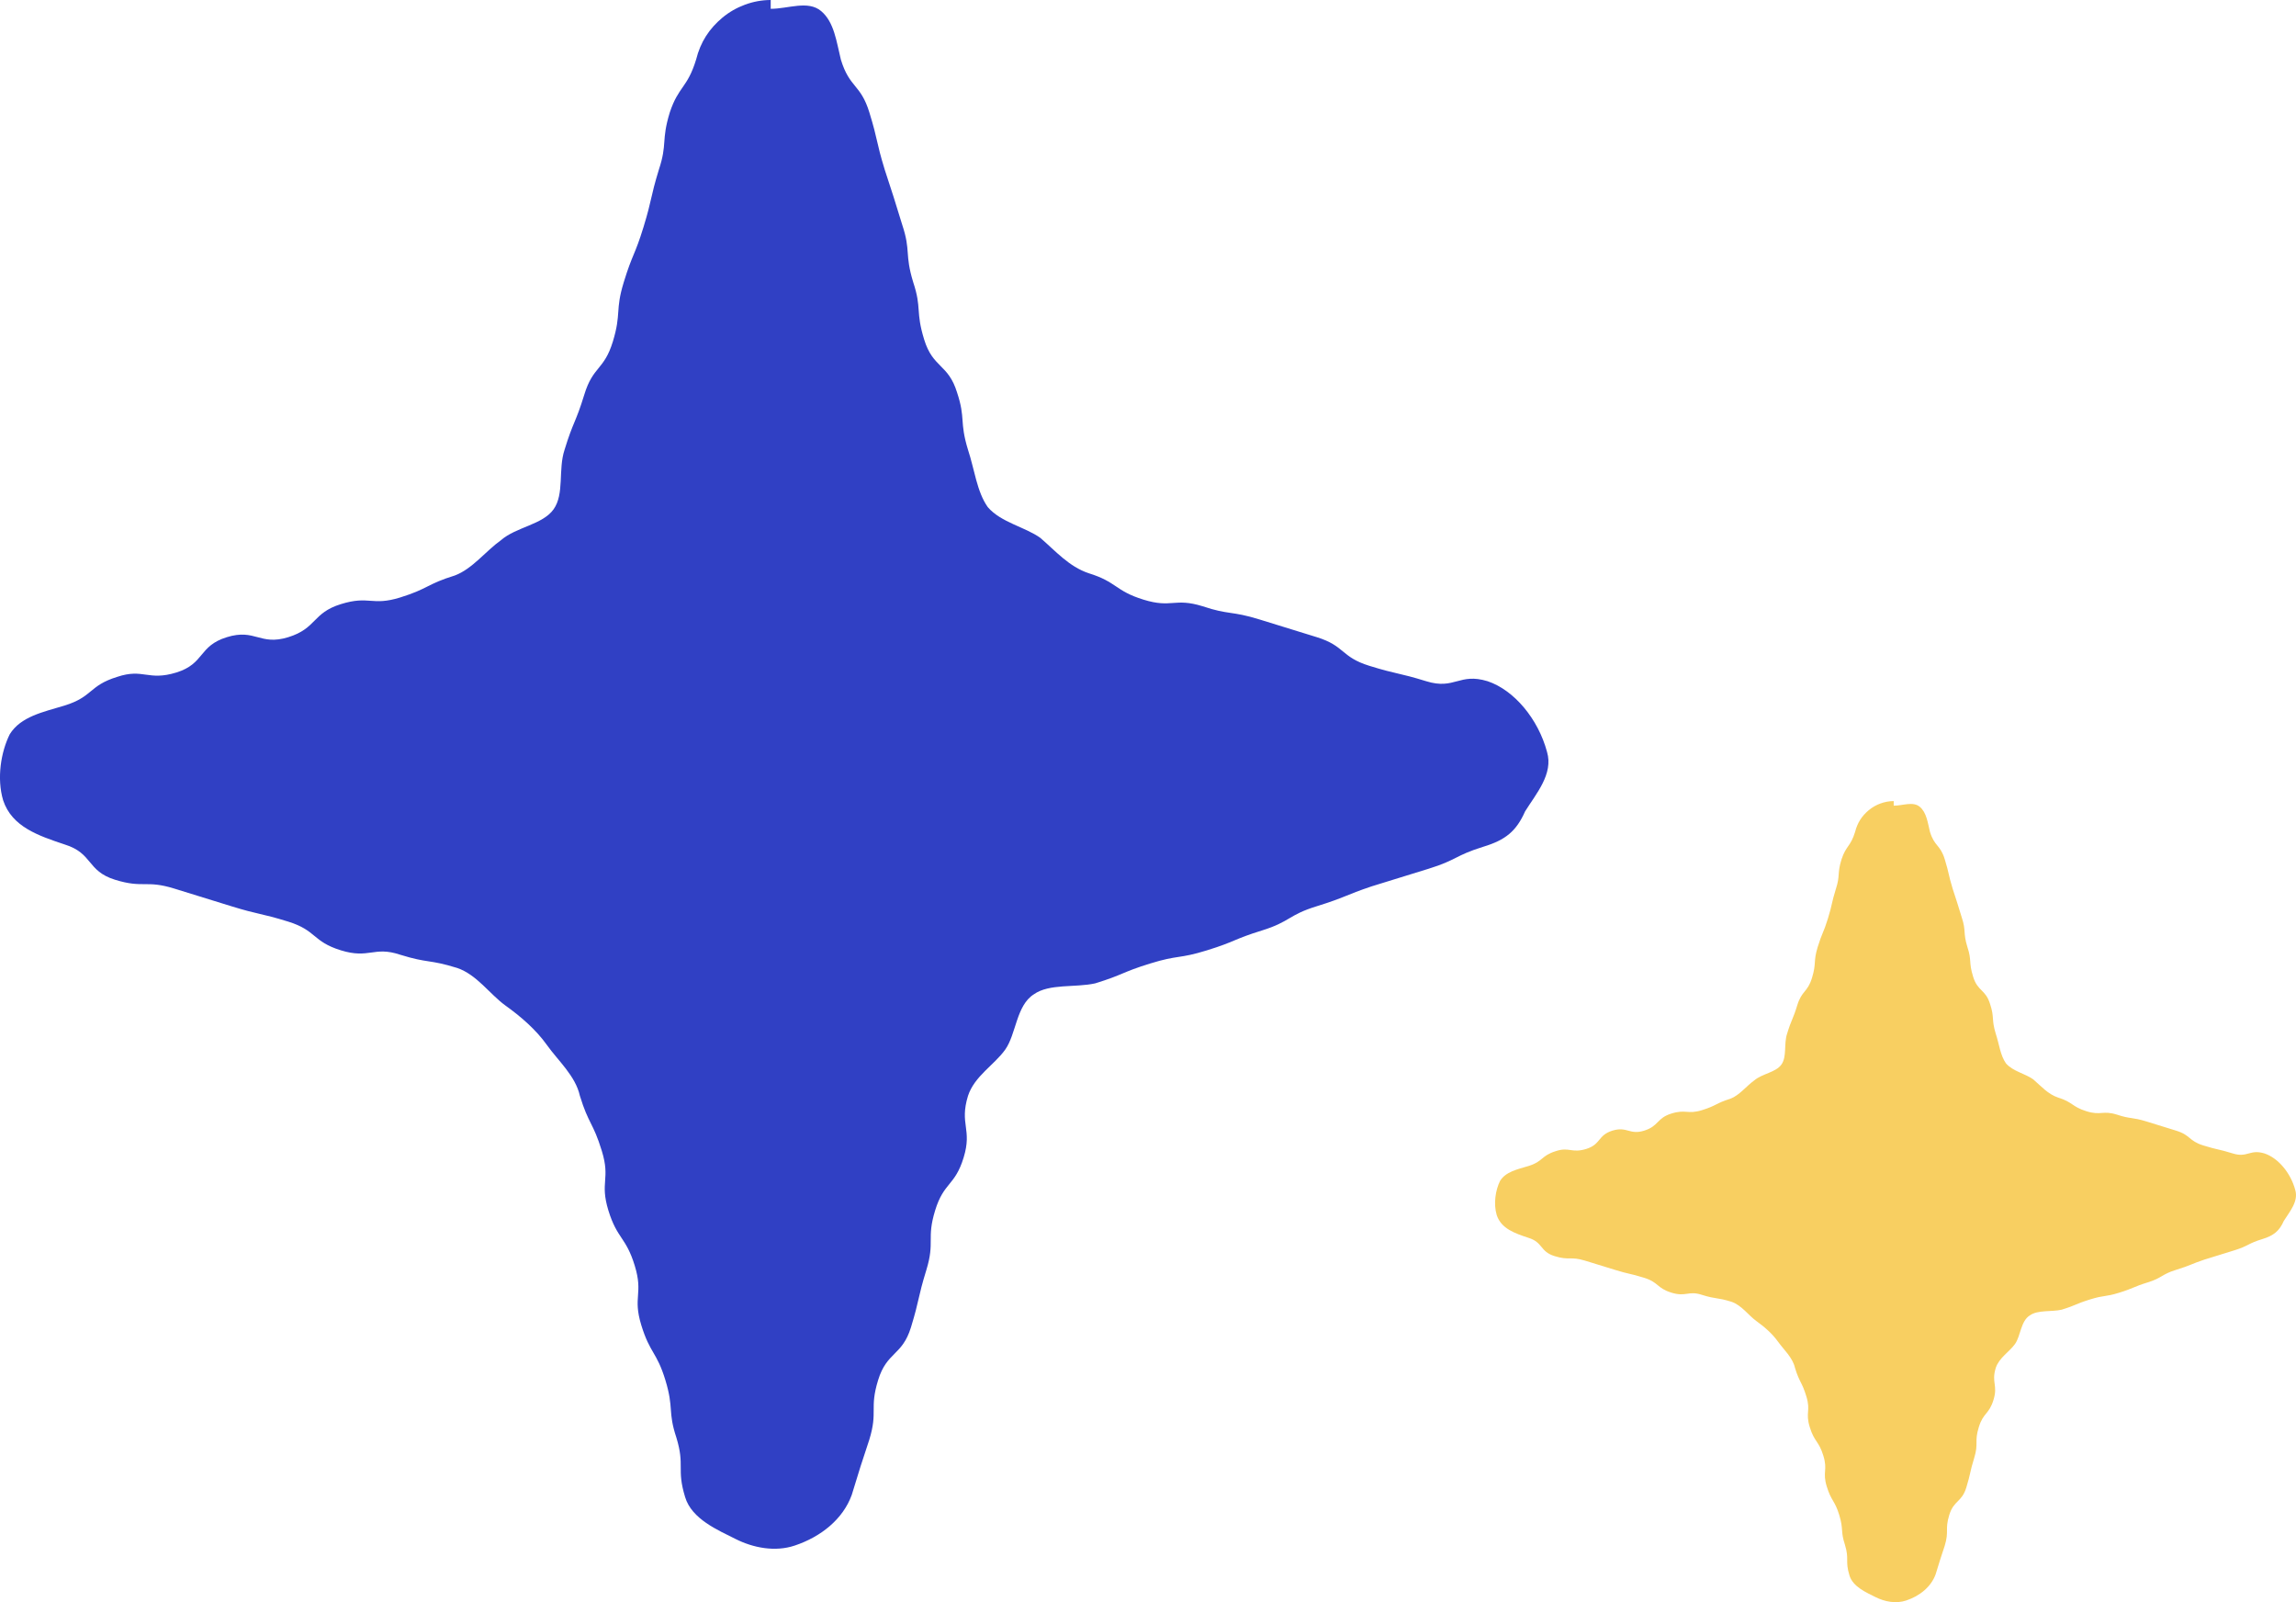
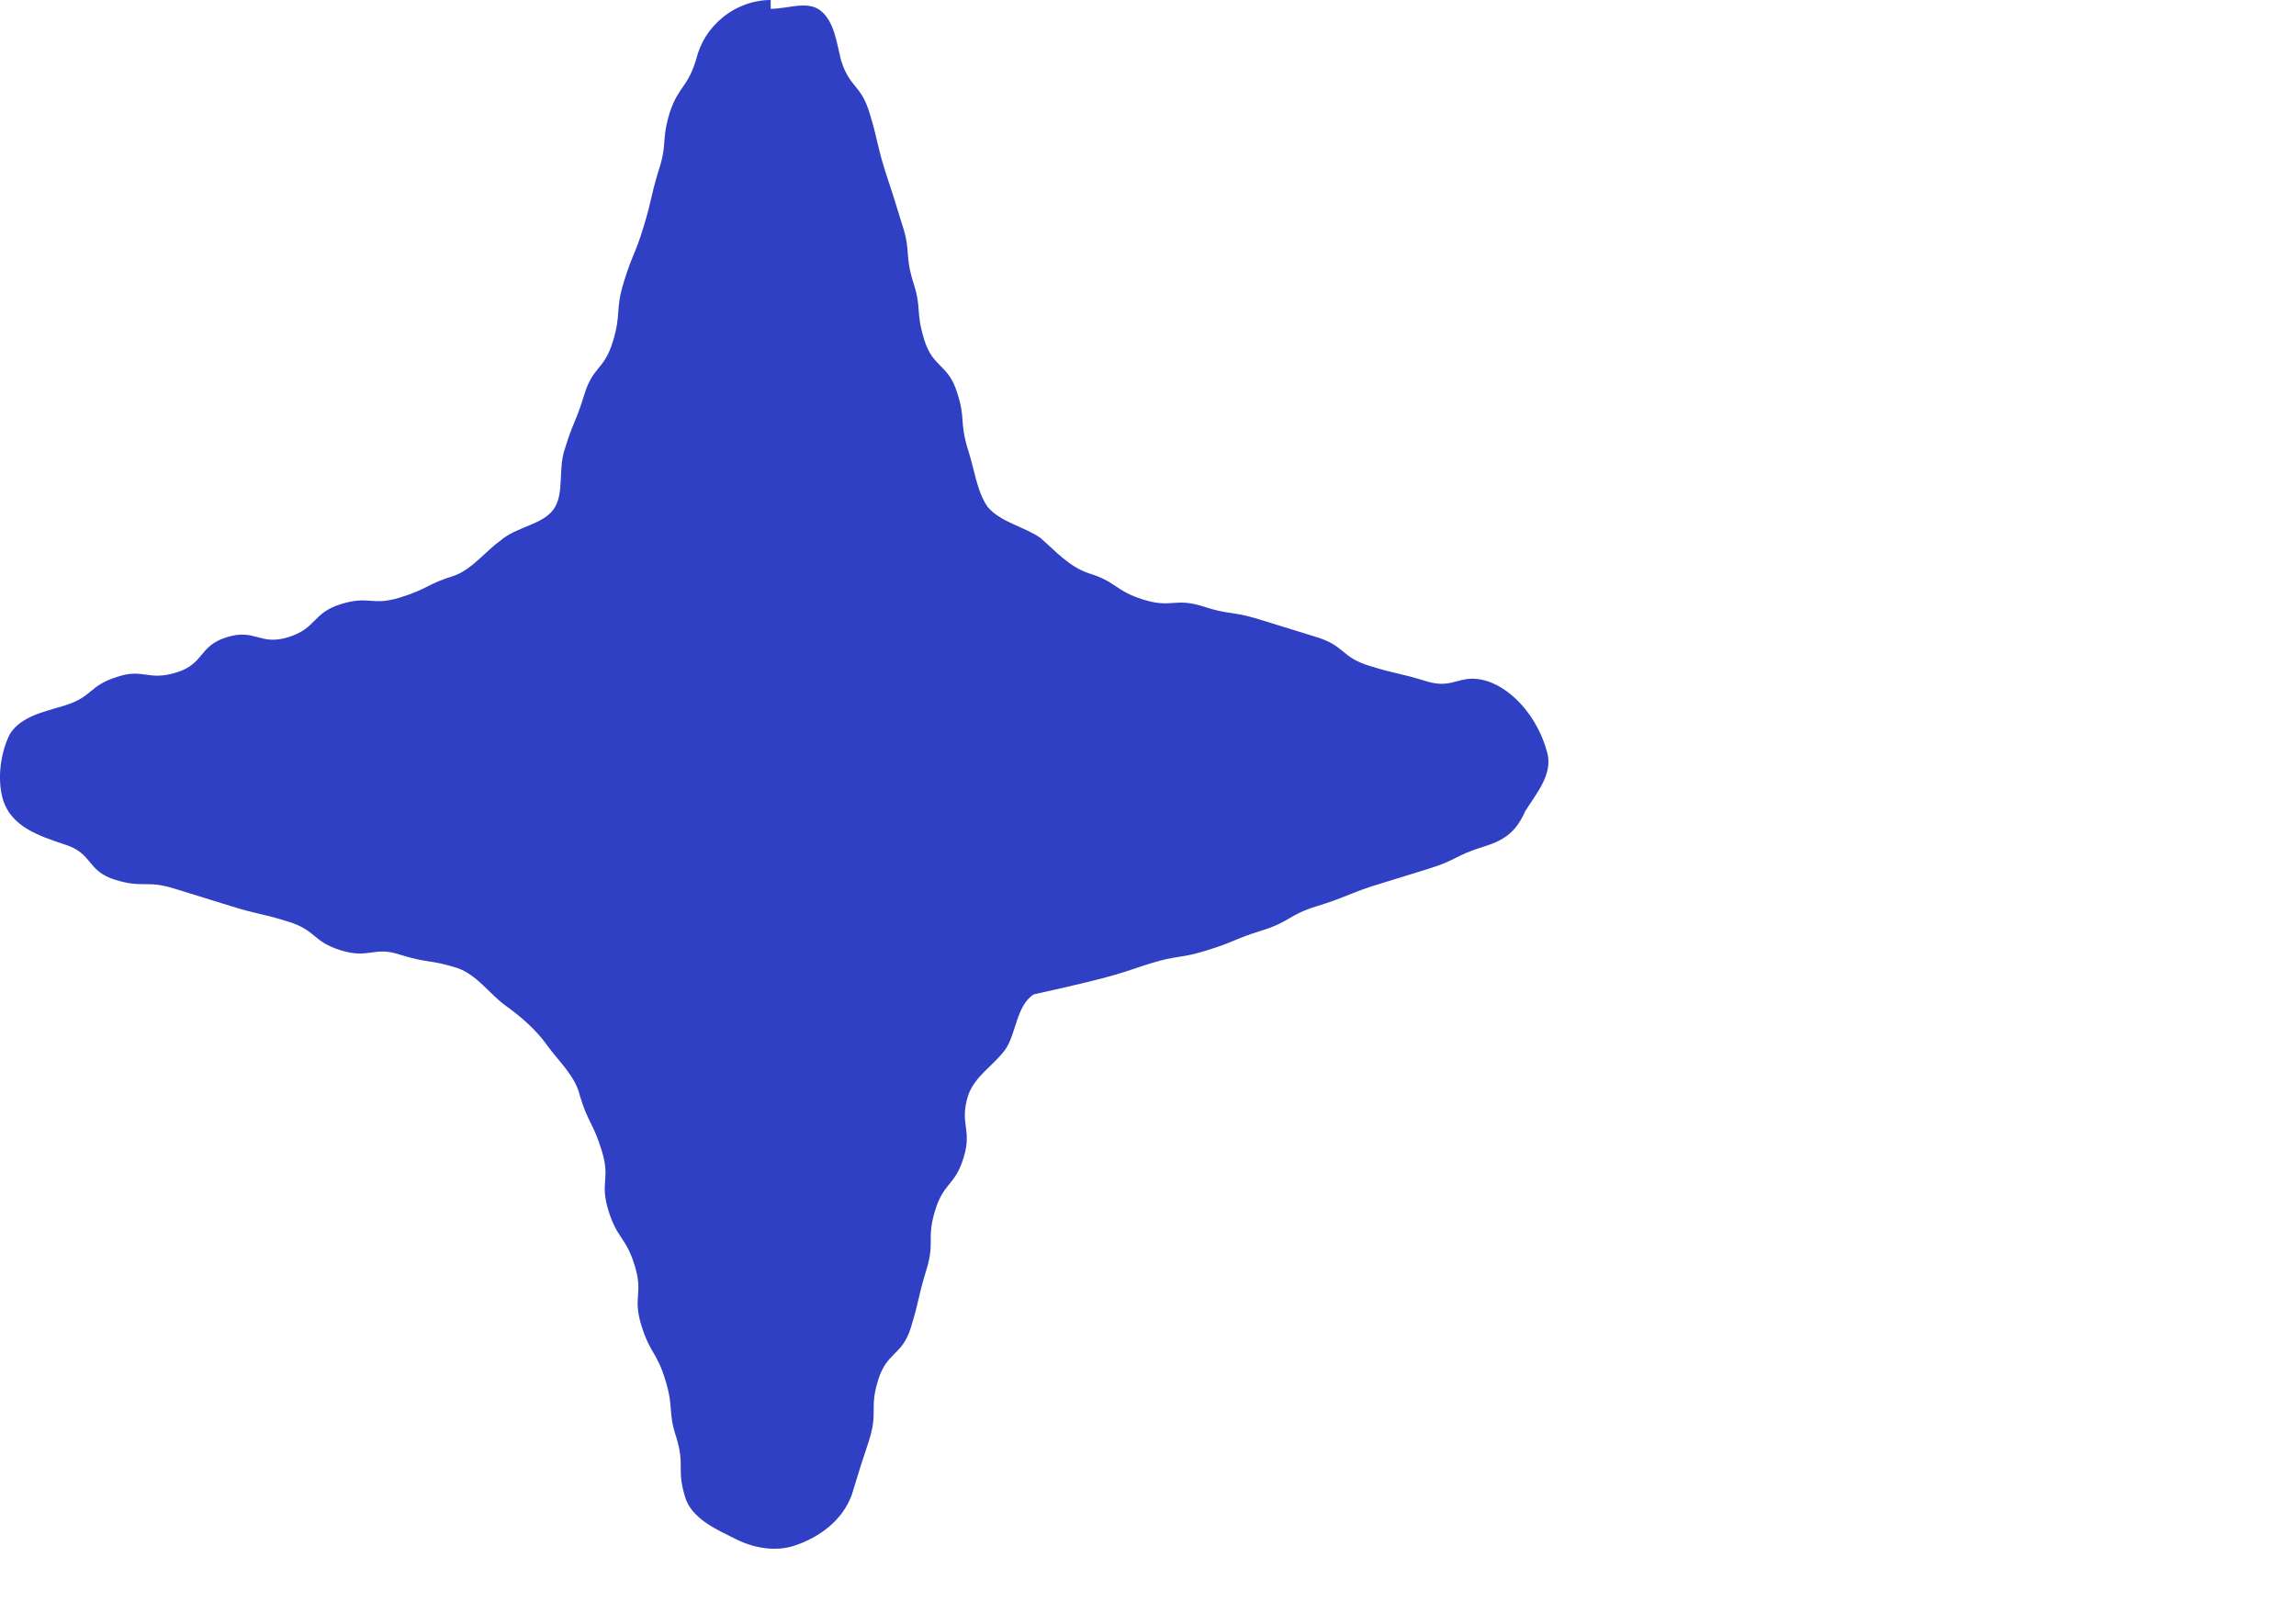
<svg xmlns="http://www.w3.org/2000/svg" width="43" height="30" viewBox="0 0 43 30" fill="none">
-   <path d="M27.862 12.756C27.328 12.591 27.246 12.922 26.712 12.756C26.178 12.591 26.178 12.632 25.645 12.467C25.11 12.301 25.193 12.095 24.659 11.93C24.125 11.764 24.125 11.764 23.591 11.6C23.057 11.434 23.017 11.518 22.524 11.352C21.99 11.187 21.95 11.394 21.415 11.228C20.881 11.063 20.922 10.898 20.388 10.733C20.019 10.609 19.772 10.32 19.484 10.072C19.197 9.866 18.745 9.783 18.499 9.495C18.294 9.205 18.252 8.793 18.129 8.422C17.965 7.885 18.088 7.844 17.924 7.349C17.759 6.812 17.473 6.895 17.308 6.358C17.143 5.821 17.267 5.78 17.103 5.285C16.939 4.748 17.062 4.707 16.898 4.212C16.733 3.675 16.733 3.675 16.57 3.179C16.405 2.642 16.447 2.642 16.282 2.106C16.117 1.569 15.912 1.653 15.748 1.116C15.666 0.786 15.625 0.414 15.378 0.207C15.132 0.001 14.762 0.165 14.434 0.165V0C14.106 0 13.777 0.124 13.53 0.33C13.284 0.536 13.119 0.784 13.037 1.115C12.873 1.652 12.709 1.61 12.544 2.105C12.38 2.642 12.503 2.683 12.339 3.178C12.175 3.715 12.216 3.715 12.052 4.251C11.887 4.788 11.847 4.747 11.682 5.284C11.517 5.821 11.641 5.861 11.477 6.398C11.312 6.935 11.107 6.852 10.943 7.389C10.778 7.926 10.738 7.885 10.573 8.422C10.45 8.793 10.573 9.247 10.368 9.536C10.163 9.825 9.67 9.866 9.383 10.114C9.095 10.32 8.848 10.651 8.52 10.775C7.986 10.94 8.027 11.022 7.493 11.188C6.959 11.353 6.918 11.146 6.384 11.312C5.85 11.477 5.933 11.765 5.399 11.931C4.864 12.096 4.783 11.765 4.248 11.931C3.714 12.096 3.837 12.426 3.304 12.592C2.77 12.757 2.688 12.509 2.195 12.674C1.661 12.839 1.744 13.045 1.21 13.211C0.799 13.335 0.389 13.417 0.183 13.748C0.018 14.078 -0.064 14.573 0.059 14.986C0.224 15.482 0.717 15.647 1.21 15.812C1.744 15.977 1.621 16.307 2.154 16.473C2.688 16.638 2.729 16.473 3.263 16.638C3.797 16.803 3.797 16.803 4.33 16.968C4.864 17.133 4.864 17.092 5.398 17.257C5.932 17.423 5.849 17.629 6.383 17.794C6.917 17.96 6.999 17.712 7.492 17.876C8.026 18.042 8.026 17.959 8.56 18.124C8.929 18.248 9.176 18.619 9.463 18.826C9.751 19.032 10.038 19.279 10.244 19.569C10.449 19.858 10.778 20.146 10.86 20.518C11.025 21.055 11.106 21.013 11.271 21.55C11.436 22.087 11.23 22.128 11.394 22.665C11.559 23.202 11.723 23.16 11.887 23.697C12.052 24.234 11.846 24.275 12.01 24.812C12.175 25.349 12.298 25.307 12.462 25.844C12.625 26.381 12.503 26.422 12.667 26.917C12.831 27.454 12.667 27.495 12.831 28.032C12.954 28.445 13.447 28.651 13.776 28.817C14.104 28.982 14.515 29.064 14.884 28.94C15.377 28.775 15.788 28.445 15.952 27.991C16.116 27.454 16.116 27.454 16.28 26.959C16.445 26.422 16.28 26.381 16.445 25.844C16.609 25.307 16.896 25.39 17.061 24.853C17.225 24.316 17.184 24.316 17.349 23.78C17.513 23.243 17.349 23.203 17.513 22.666C17.678 22.129 17.883 22.212 18.047 21.675C18.212 21.138 17.965 21.056 18.129 20.519C18.252 20.147 18.622 19.941 18.827 19.652C19.032 19.363 19.032 18.827 19.361 18.619C19.649 18.413 20.142 18.496 20.511 18.413C21.046 18.248 21.004 18.207 21.538 18.042C22.073 17.876 22.073 17.96 22.606 17.794C23.14 17.629 23.099 17.588 23.633 17.423C24.167 17.257 24.126 17.133 24.66 16.969C25.194 16.803 25.194 16.763 25.687 16.597C26.221 16.432 26.221 16.432 26.755 16.267C27.289 16.102 27.247 16.02 27.782 15.854C28.192 15.73 28.398 15.565 28.562 15.193C28.767 14.864 29.096 14.492 28.973 14.079C28.807 13.459 28.355 12.922 27.862 12.756Z" fill="#3040C4" />
-   <path d="M42.411 21.598C42.135 21.512 42.093 21.684 41.817 21.598C41.54 21.512 41.54 21.534 41.264 21.448C40.988 21.363 41.031 21.256 40.755 21.171C40.478 21.085 40.478 21.085 40.203 21C39.926 20.914 39.905 20.957 39.65 20.872C39.374 20.786 39.353 20.893 39.077 20.808C38.8 20.722 38.822 20.637 38.546 20.552C38.354 20.488 38.227 20.338 38.078 20.21C37.929 20.103 37.696 20.06 37.568 19.911C37.462 19.761 37.441 19.548 37.377 19.356C37.292 19.078 37.356 19.057 37.271 18.801C37.186 18.523 37.038 18.566 36.953 18.288C36.867 18.011 36.931 17.99 36.846 17.733C36.761 17.456 36.825 17.435 36.74 17.178C36.655 16.901 36.655 16.901 36.571 16.645C36.486 16.367 36.507 16.367 36.422 16.09C36.337 15.812 36.231 15.855 36.145 15.577C36.103 15.406 36.082 15.214 35.954 15.107C35.827 15.001 35.636 15.086 35.466 15.086V15C35.296 15 35.126 15.064 34.998 15.171C34.871 15.277 34.786 15.405 34.743 15.576C34.658 15.854 34.574 15.833 34.489 16.089C34.403 16.367 34.467 16.388 34.383 16.644C34.297 16.922 34.319 16.922 34.234 17.199C34.148 17.477 34.128 17.455 34.042 17.733C33.957 18.011 34.021 18.032 33.936 18.309C33.851 18.587 33.745 18.544 33.66 18.822C33.575 19.1 33.554 19.078 33.469 19.356C33.405 19.548 33.469 19.783 33.363 19.933C33.257 20.082 33.002 20.103 32.853 20.231C32.704 20.338 32.577 20.509 32.407 20.573C32.131 20.659 32.152 20.701 31.876 20.787C31.599 20.872 31.578 20.765 31.302 20.851C31.026 20.936 31.069 21.085 30.792 21.171C30.516 21.257 30.474 21.085 30.197 21.171C29.921 21.257 29.985 21.427 29.709 21.513C29.433 21.599 29.39 21.47 29.136 21.555C28.859 21.641 28.902 21.748 28.626 21.833C28.413 21.897 28.201 21.94 28.094 22.111C28.009 22.282 27.967 22.538 28.031 22.752C28.116 23.008 28.371 23.093 28.626 23.178C28.902 23.264 28.838 23.435 29.114 23.52C29.39 23.606 29.411 23.52 29.688 23.606C29.964 23.691 29.964 23.691 30.24 23.776C30.516 23.862 30.516 23.84 30.792 23.926C31.068 24.012 31.025 24.118 31.302 24.204C31.578 24.29 31.62 24.161 31.875 24.246C32.152 24.332 32.152 24.289 32.427 24.375C32.618 24.439 32.746 24.631 32.895 24.737C33.044 24.844 33.192 24.972 33.299 25.122C33.405 25.271 33.575 25.421 33.617 25.613C33.702 25.89 33.745 25.869 33.83 26.147C33.915 26.424 33.808 26.445 33.894 26.723C33.979 27.001 34.063 26.979 34.148 27.257C34.234 27.535 34.127 27.556 34.212 27.834C34.297 28.111 34.361 28.09 34.446 28.368C34.53 28.645 34.467 28.666 34.552 28.923C34.637 29.2 34.552 29.221 34.637 29.499C34.701 29.713 34.956 29.82 35.125 29.905C35.295 29.991 35.508 30.033 35.699 29.969C35.954 29.884 36.166 29.713 36.251 29.478C36.336 29.2 36.336 29.2 36.421 28.944C36.506 28.666 36.421 28.645 36.506 28.368C36.591 28.09 36.739 28.133 36.825 27.855C36.91 27.577 36.888 27.577 36.973 27.3C37.059 27.022 36.973 27.001 37.059 26.724C37.144 26.446 37.25 26.489 37.335 26.211C37.42 25.933 37.292 25.891 37.377 25.613C37.441 25.421 37.632 25.314 37.738 25.165C37.844 25.015 37.844 24.738 38.014 24.631C38.163 24.524 38.418 24.567 38.609 24.524C38.886 24.439 38.864 24.418 39.141 24.332C39.417 24.246 39.417 24.29 39.693 24.204C39.969 24.118 39.948 24.097 40.224 24.012C40.5 23.926 40.479 23.862 40.755 23.777C41.032 23.691 41.032 23.67 41.286 23.585C41.563 23.499 41.563 23.499 41.839 23.414C42.115 23.329 42.093 23.286 42.37 23.201C42.582 23.136 42.688 23.051 42.773 22.859C42.88 22.688 43.05 22.496 42.986 22.282C42.9 21.961 42.666 21.684 42.411 21.598Z" fill="#F8CF61" />
+   <path d="M27.862 12.756C27.328 12.591 27.246 12.922 26.712 12.756C26.178 12.591 26.178 12.632 25.645 12.467C25.11 12.301 25.193 12.095 24.659 11.93C24.125 11.764 24.125 11.764 23.591 11.6C23.057 11.434 23.017 11.518 22.524 11.352C21.99 11.187 21.95 11.394 21.415 11.228C20.881 11.063 20.922 10.898 20.388 10.733C20.019 10.609 19.772 10.32 19.484 10.072C19.197 9.866 18.745 9.783 18.499 9.495C18.294 9.205 18.252 8.793 18.129 8.422C17.965 7.885 18.088 7.844 17.924 7.349C17.759 6.812 17.473 6.895 17.308 6.358C17.143 5.821 17.267 5.78 17.103 5.285C16.939 4.748 17.062 4.707 16.898 4.212C16.733 3.675 16.733 3.675 16.57 3.179C16.405 2.642 16.447 2.642 16.282 2.106C16.117 1.569 15.912 1.653 15.748 1.116C15.666 0.786 15.625 0.414 15.378 0.207C15.132 0.001 14.762 0.165 14.434 0.165V0C14.106 0 13.777 0.124 13.53 0.33C13.284 0.536 13.119 0.784 13.037 1.115C12.873 1.652 12.709 1.61 12.544 2.105C12.38 2.642 12.503 2.683 12.339 3.178C12.175 3.715 12.216 3.715 12.052 4.251C11.887 4.788 11.847 4.747 11.682 5.284C11.517 5.821 11.641 5.861 11.477 6.398C11.312 6.935 11.107 6.852 10.943 7.389C10.778 7.926 10.738 7.885 10.573 8.422C10.45 8.793 10.573 9.247 10.368 9.536C10.163 9.825 9.67 9.866 9.383 10.114C9.095 10.32 8.848 10.651 8.52 10.775C7.986 10.94 8.027 11.022 7.493 11.188C6.959 11.353 6.918 11.146 6.384 11.312C5.85 11.477 5.933 11.765 5.399 11.931C4.864 12.096 4.783 11.765 4.248 11.931C3.714 12.096 3.837 12.426 3.304 12.592C2.77 12.757 2.688 12.509 2.195 12.674C1.661 12.839 1.744 13.045 1.21 13.211C0.799 13.335 0.389 13.417 0.183 13.748C0.018 14.078 -0.064 14.573 0.059 14.986C0.224 15.482 0.717 15.647 1.21 15.812C1.744 15.977 1.621 16.307 2.154 16.473C2.688 16.638 2.729 16.473 3.263 16.638C3.797 16.803 3.797 16.803 4.33 16.968C4.864 17.133 4.864 17.092 5.398 17.257C5.932 17.423 5.849 17.629 6.383 17.794C6.917 17.96 6.999 17.712 7.492 17.876C8.026 18.042 8.026 17.959 8.56 18.124C8.929 18.248 9.176 18.619 9.463 18.826C9.751 19.032 10.038 19.279 10.244 19.569C10.449 19.858 10.778 20.146 10.86 20.518C11.025 21.055 11.106 21.013 11.271 21.55C11.436 22.087 11.23 22.128 11.394 22.665C11.559 23.202 11.723 23.16 11.887 23.697C12.052 24.234 11.846 24.275 12.01 24.812C12.175 25.349 12.298 25.307 12.462 25.844C12.625 26.381 12.503 26.422 12.667 26.917C12.831 27.454 12.667 27.495 12.831 28.032C12.954 28.445 13.447 28.651 13.776 28.817C14.104 28.982 14.515 29.064 14.884 28.94C15.377 28.775 15.788 28.445 15.952 27.991C16.116 27.454 16.116 27.454 16.28 26.959C16.445 26.422 16.28 26.381 16.445 25.844C16.609 25.307 16.896 25.39 17.061 24.853C17.225 24.316 17.184 24.316 17.349 23.78C17.513 23.243 17.349 23.203 17.513 22.666C17.678 22.129 17.883 22.212 18.047 21.675C18.212 21.138 17.965 21.056 18.129 20.519C18.252 20.147 18.622 19.941 18.827 19.652C19.032 19.363 19.032 18.827 19.361 18.619C21.046 18.248 21.004 18.207 21.538 18.042C22.073 17.876 22.073 17.96 22.606 17.794C23.14 17.629 23.099 17.588 23.633 17.423C24.167 17.257 24.126 17.133 24.66 16.969C25.194 16.803 25.194 16.763 25.687 16.597C26.221 16.432 26.221 16.432 26.755 16.267C27.289 16.102 27.247 16.02 27.782 15.854C28.192 15.73 28.398 15.565 28.562 15.193C28.767 14.864 29.096 14.492 28.973 14.079C28.807 13.459 28.355 12.922 27.862 12.756Z" fill="#3040C4" />
</svg>